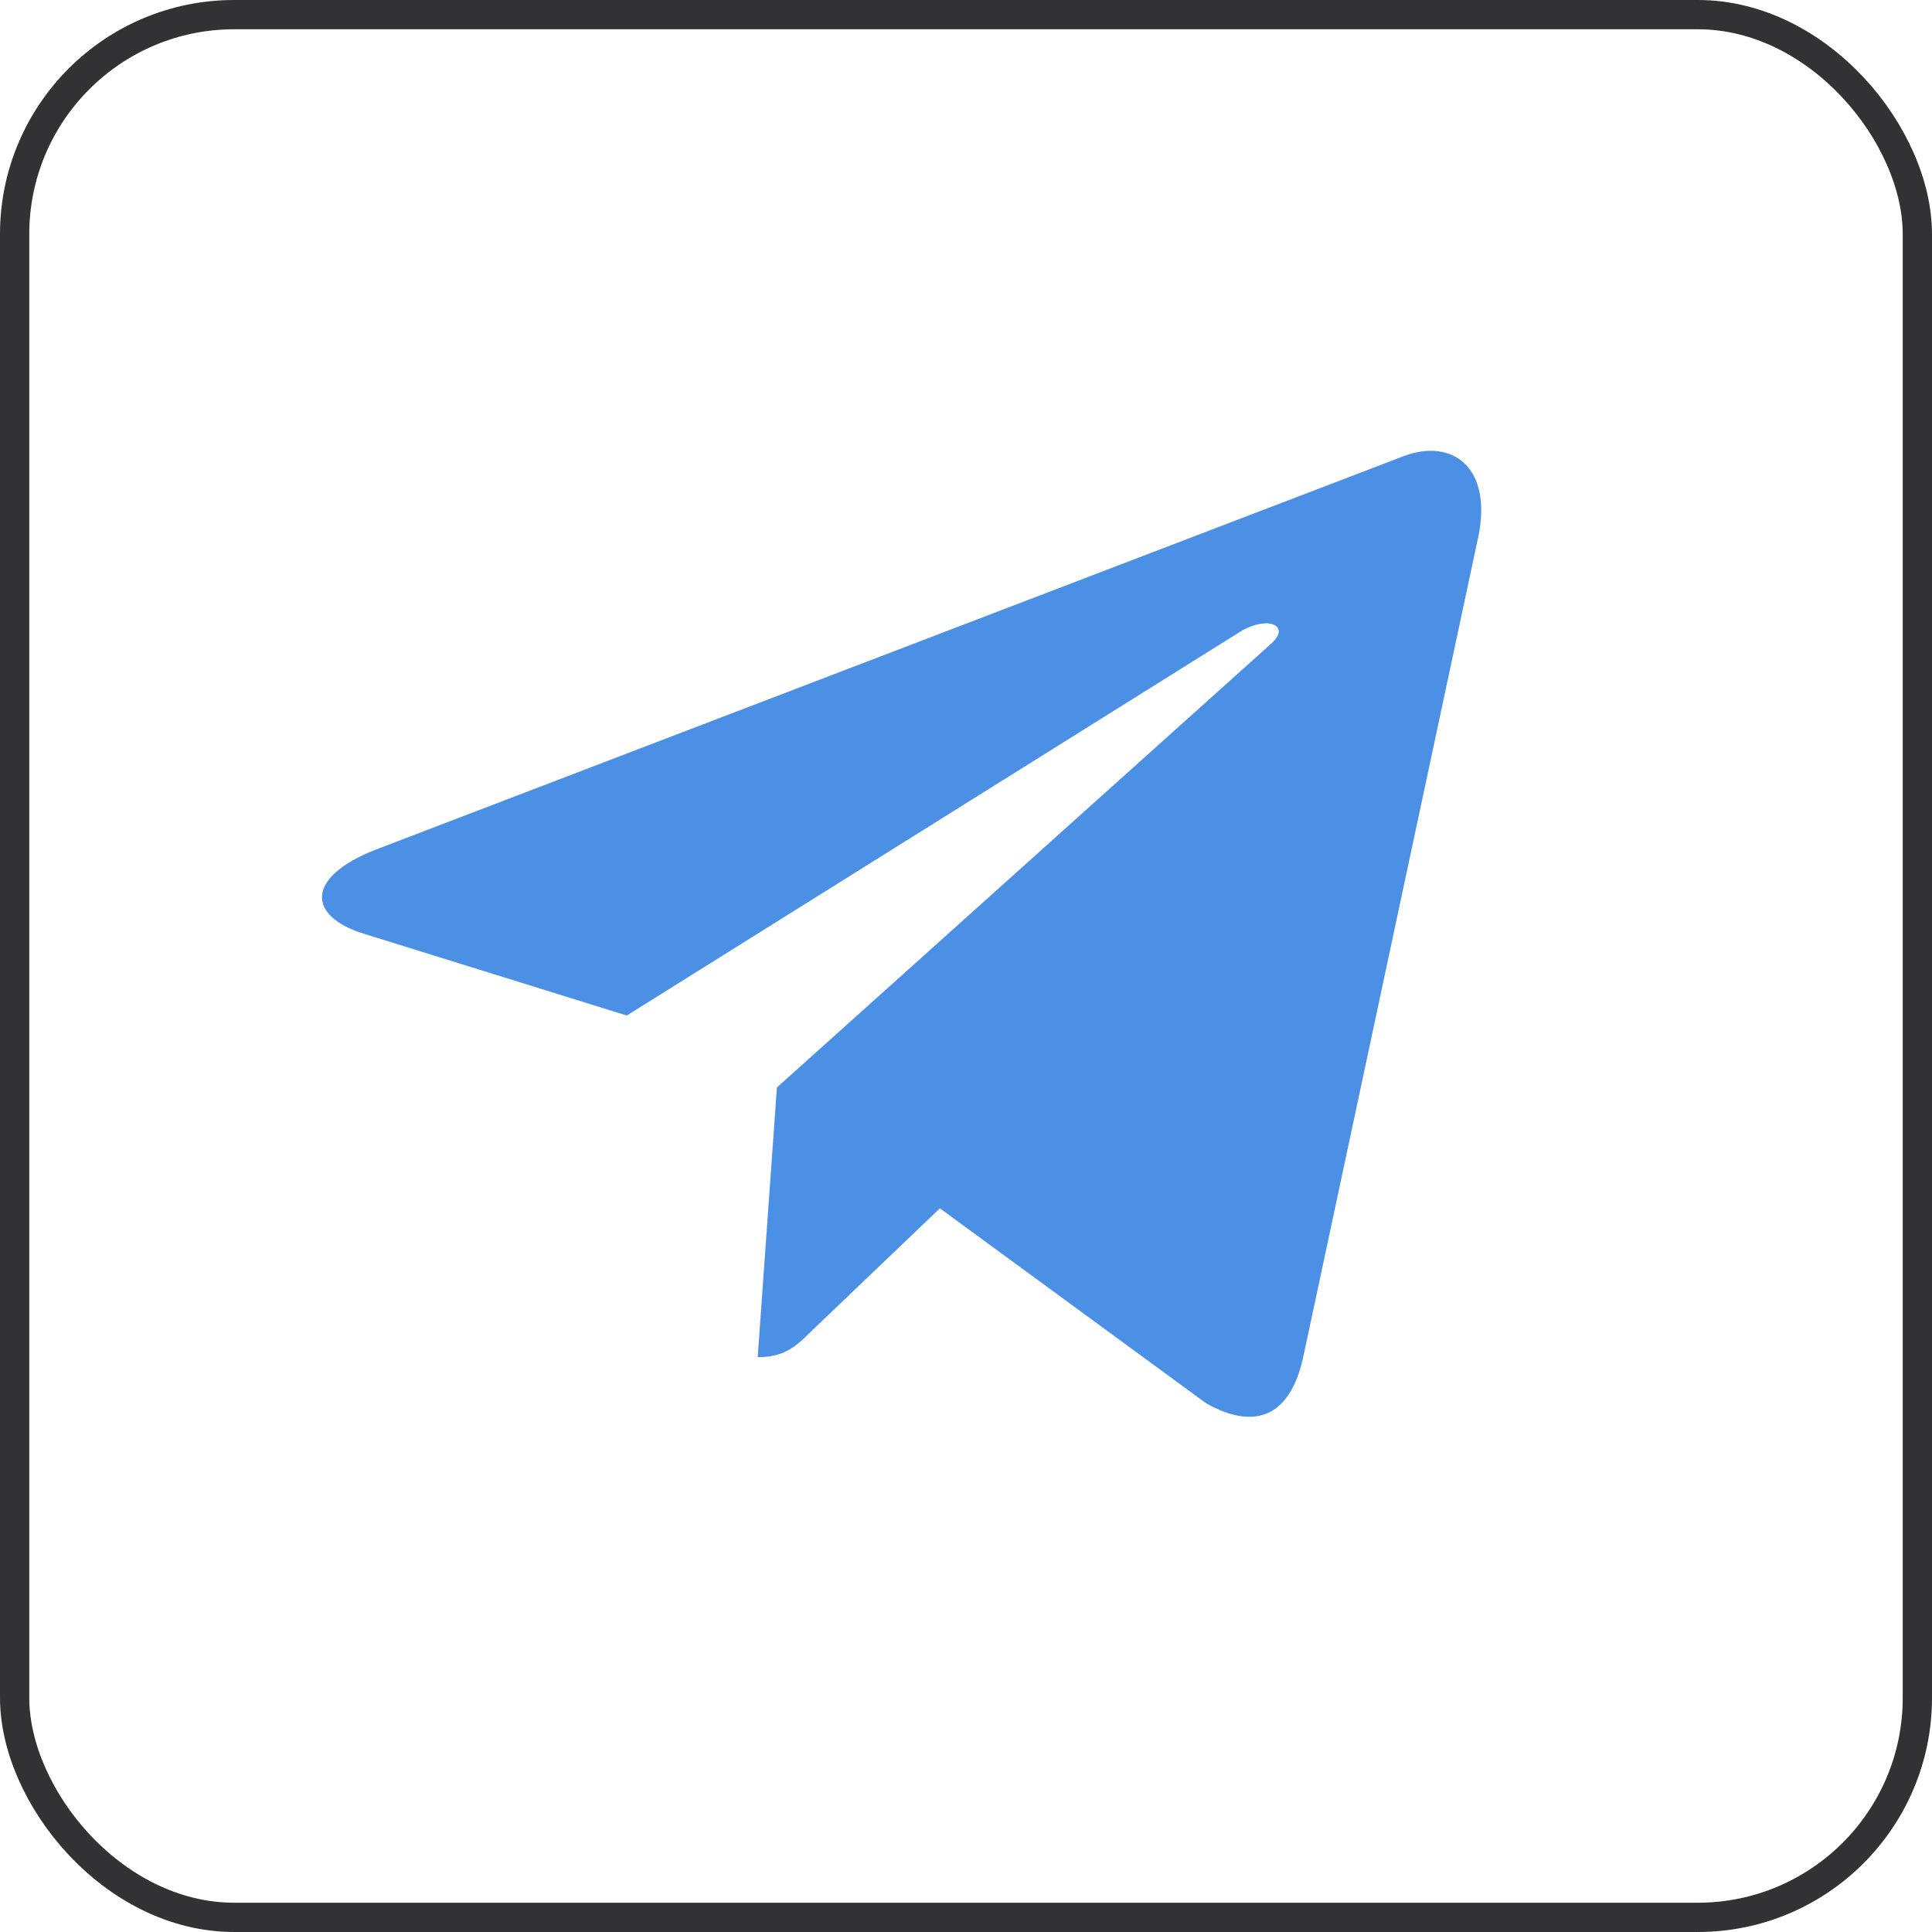
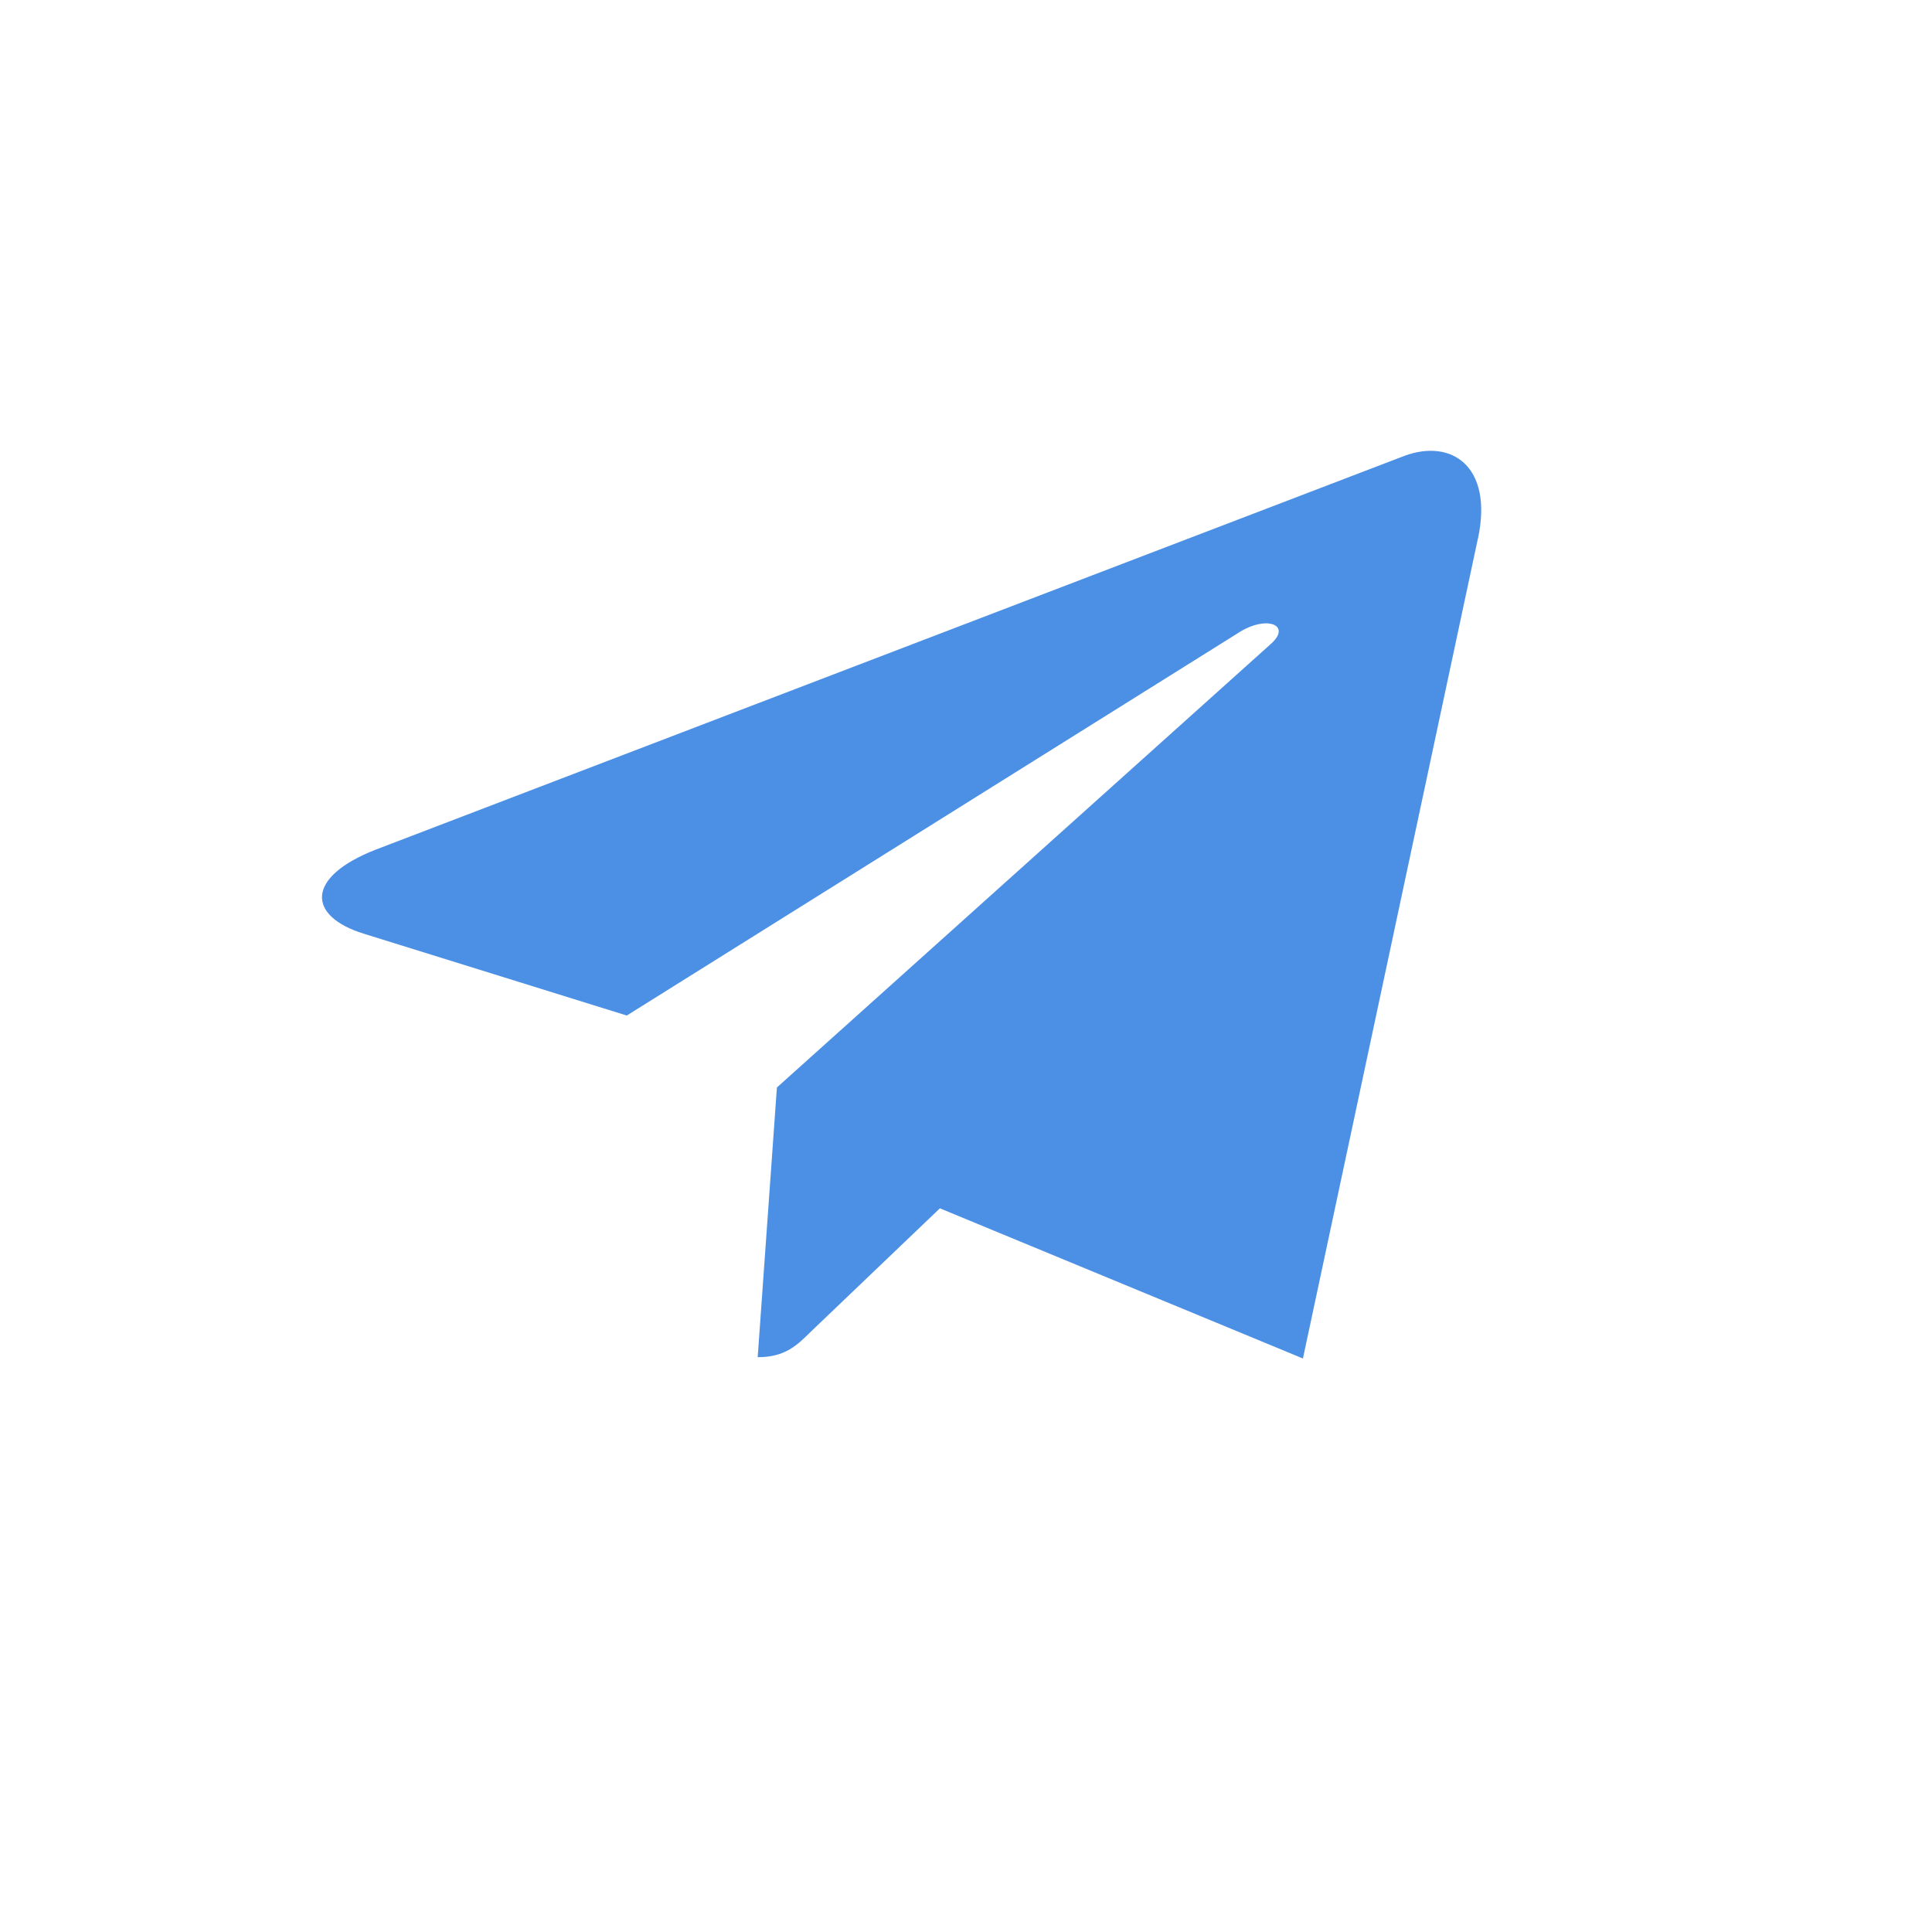
<svg xmlns="http://www.w3.org/2000/svg" width="33" height="33" viewBox="0 0 33 33" fill="none">
-   <rect x="0.25" y="0.25" width="32.5" height="32.5" rx="3.75" stroke="#323235" stroke-width="0.5" />
-   <path d="M25.243 9.202L22.255 23.204C22.029 24.192 21.442 24.438 20.607 23.973L16.054 20.639L13.857 22.739C13.614 22.98 13.411 23.182 12.942 23.182L13.27 18.575L21.707 10.999C22.074 10.674 21.627 10.494 21.137 10.819L10.706 17.346L6.215 15.949C5.238 15.646 5.221 14.979 6.419 14.512L23.984 7.788C24.797 7.485 25.509 7.968 25.244 9.203V9.202L25.243 9.202Z" fill="#4C90E5" />
+   <path d="M25.243 9.202L22.255 23.204L16.054 20.639L13.857 22.739C13.614 22.98 13.411 23.182 12.942 23.182L13.27 18.575L21.707 10.999C22.074 10.674 21.627 10.494 21.137 10.819L10.706 17.346L6.215 15.949C5.238 15.646 5.221 14.979 6.419 14.512L23.984 7.788C24.797 7.485 25.509 7.968 25.244 9.203V9.202L25.243 9.202Z" fill="#4C90E5" />
</svg>